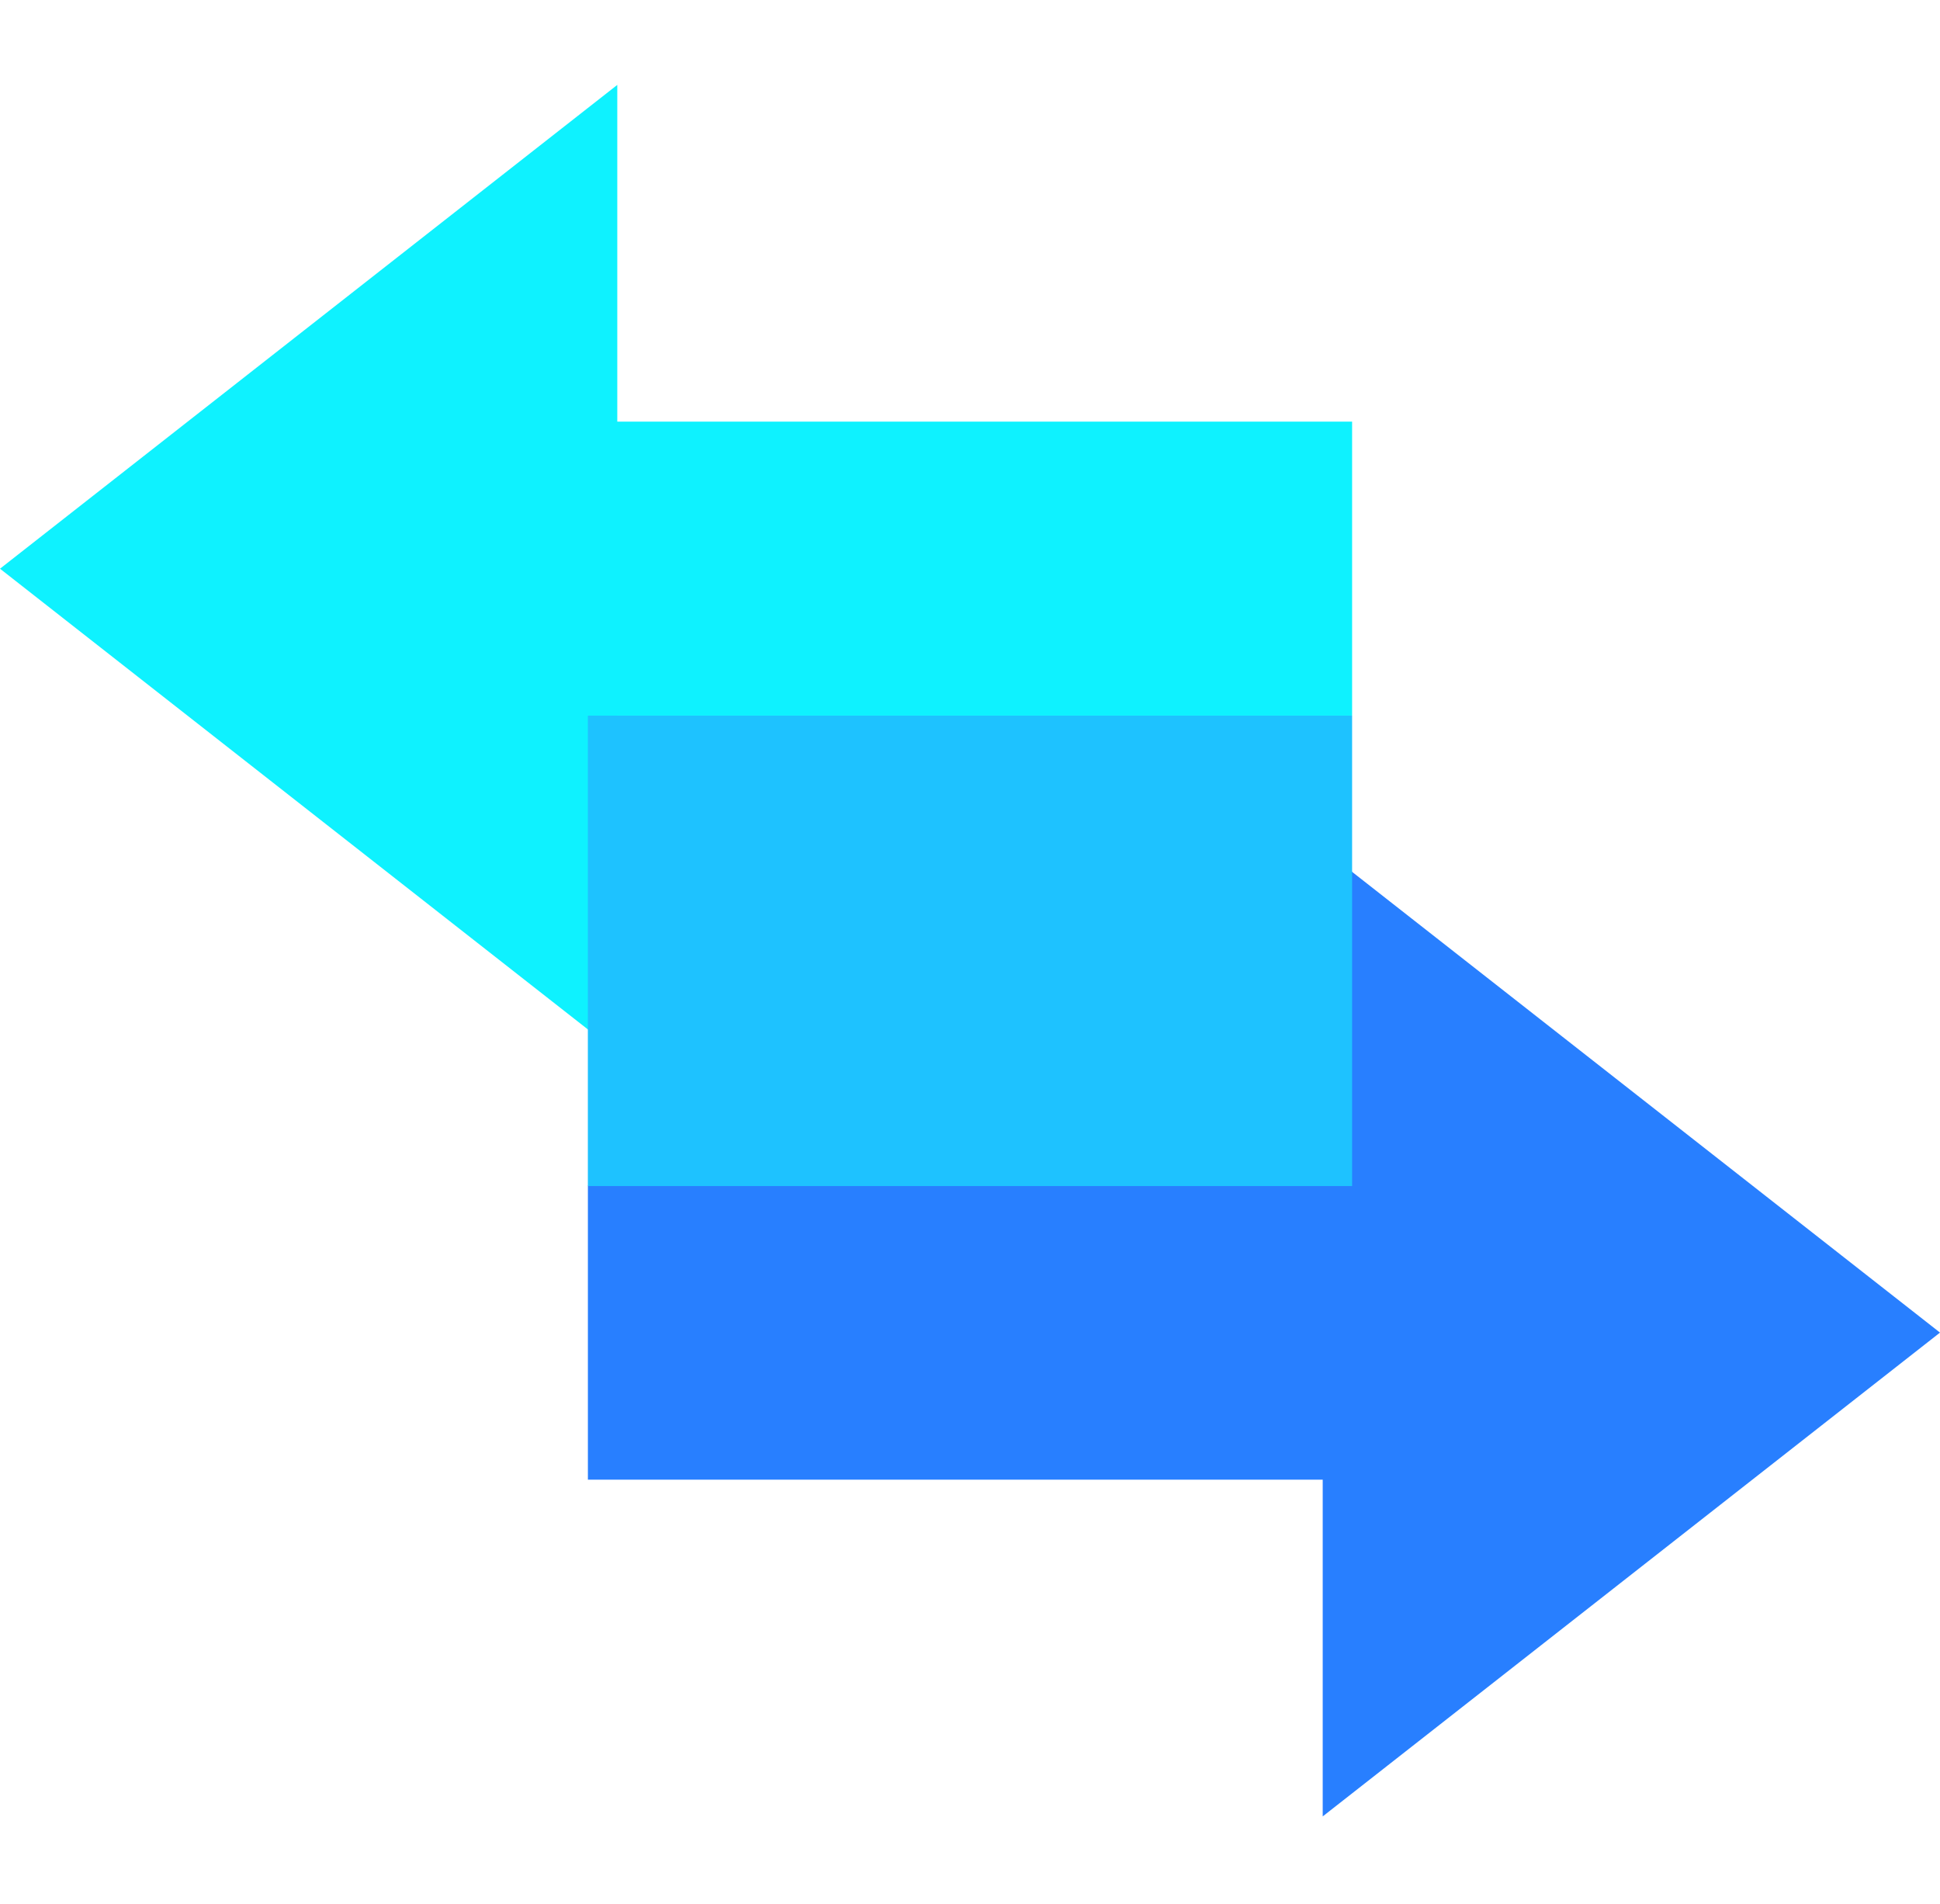
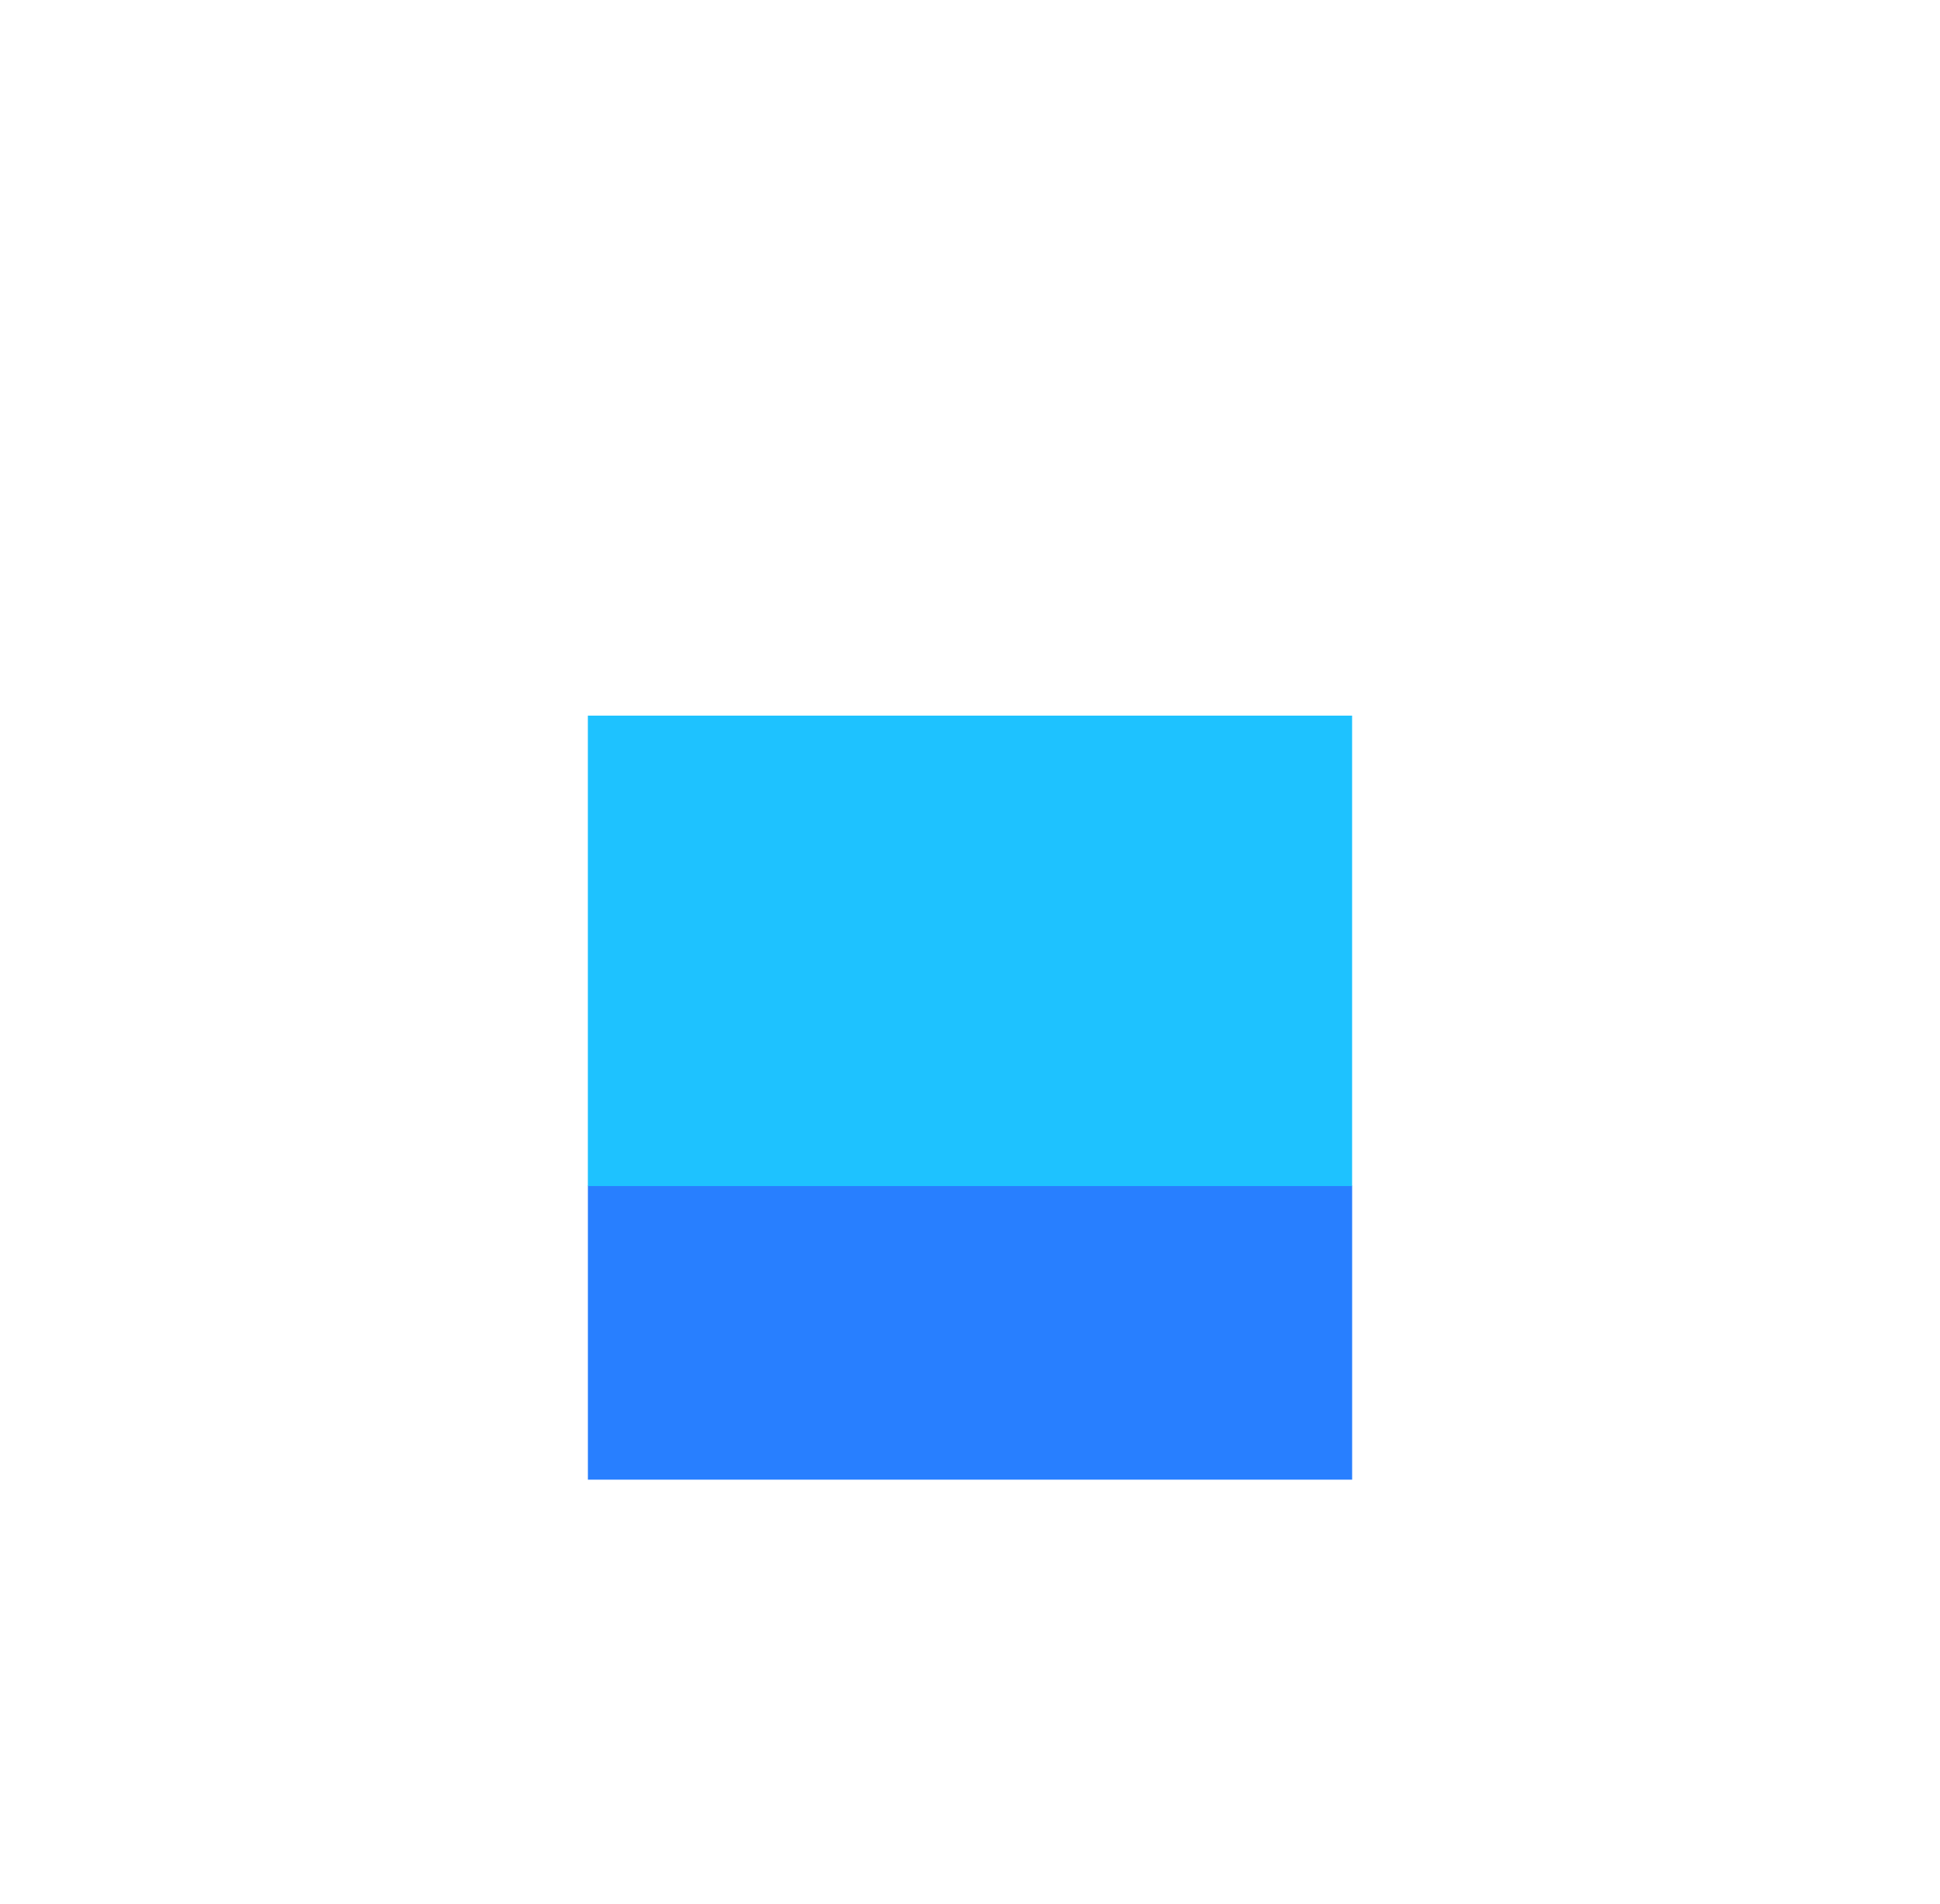
<svg xmlns="http://www.w3.org/2000/svg" width="53" height="52" viewBox="0 0 53 52" fill="none">
-   <rect x="16.06" y="11.516" width="20.879" height="8.03" fill="#0EF2FF" />
-   <path d="M-6.6693e-07 15.533L16.864 2.319L16.864 28.746L-6.6693e-07 15.533Z" fill="#0EF2FF" />
  <rect x="36.94" y="40.414" width="20.879" height="8.03" transform="rotate(-180 36.94 40.414)" fill="#287FFF" />
-   <path d="M53 36.397L36.136 49.611L36.136 23.184L53 36.397Z" fill="#287FFF" />
  <rect x="16.06" y="19.546" width="20.879" height="12.848" fill="#1EC2FF" />
</svg>